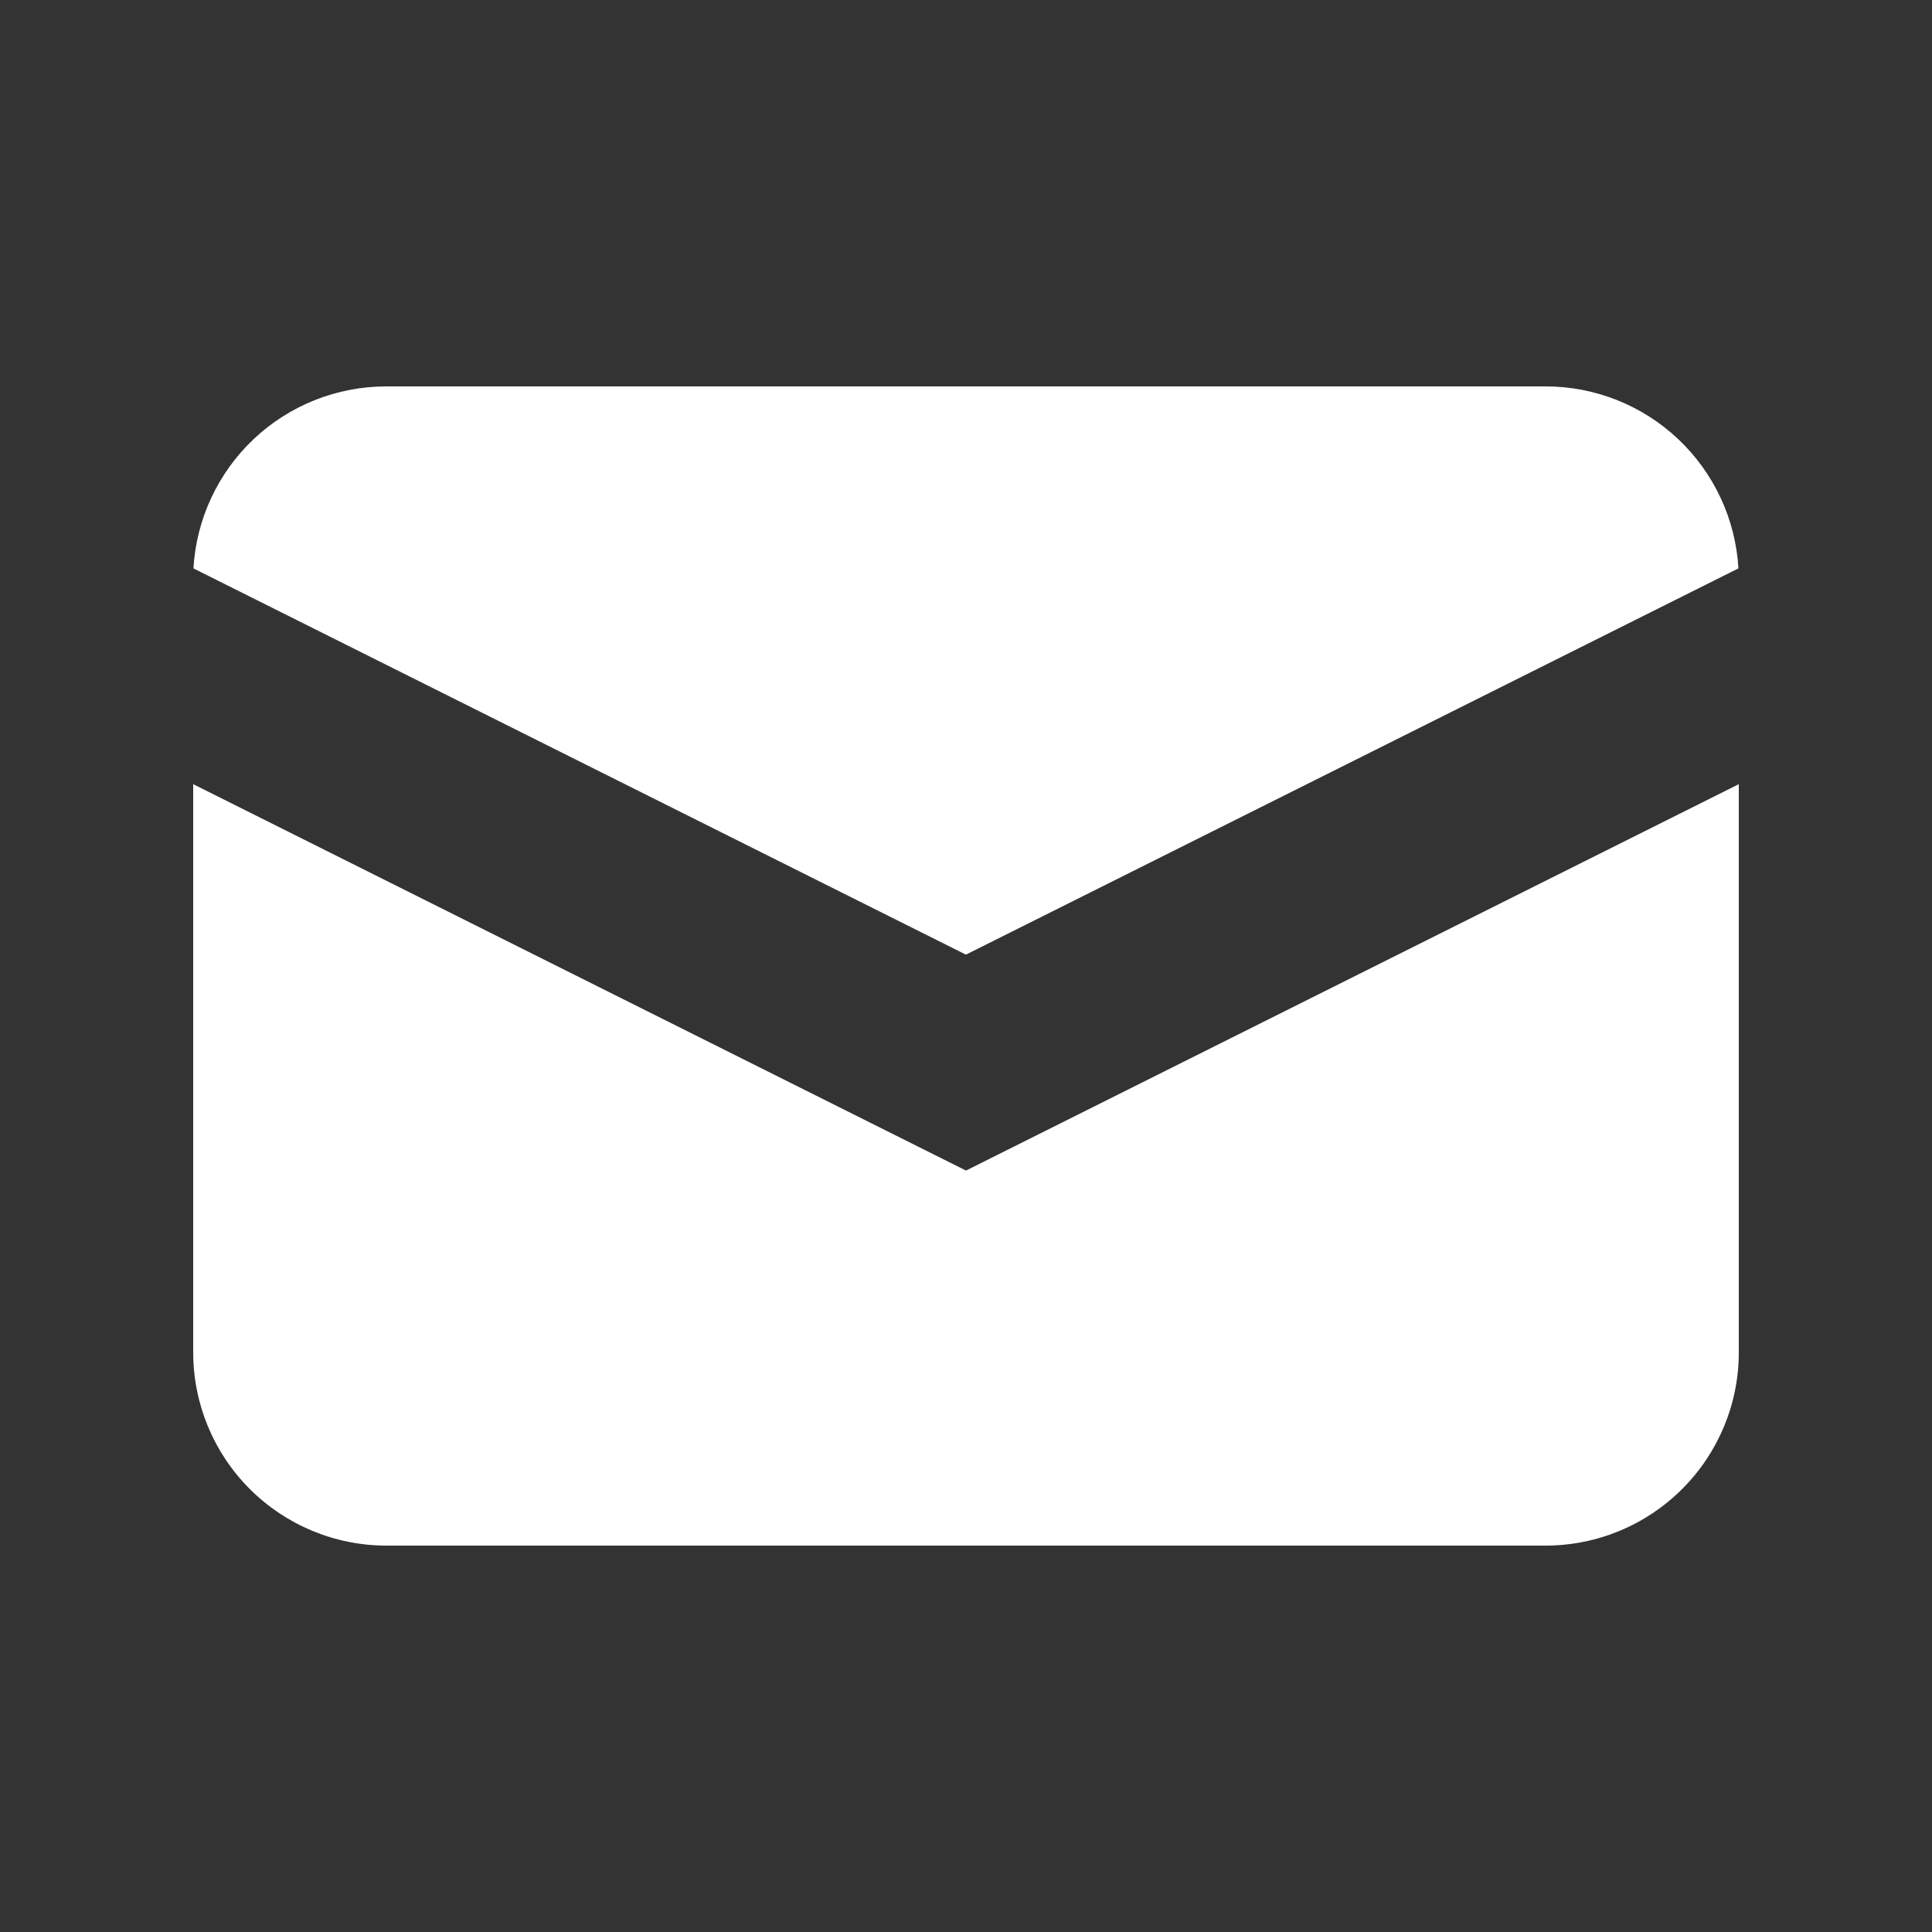
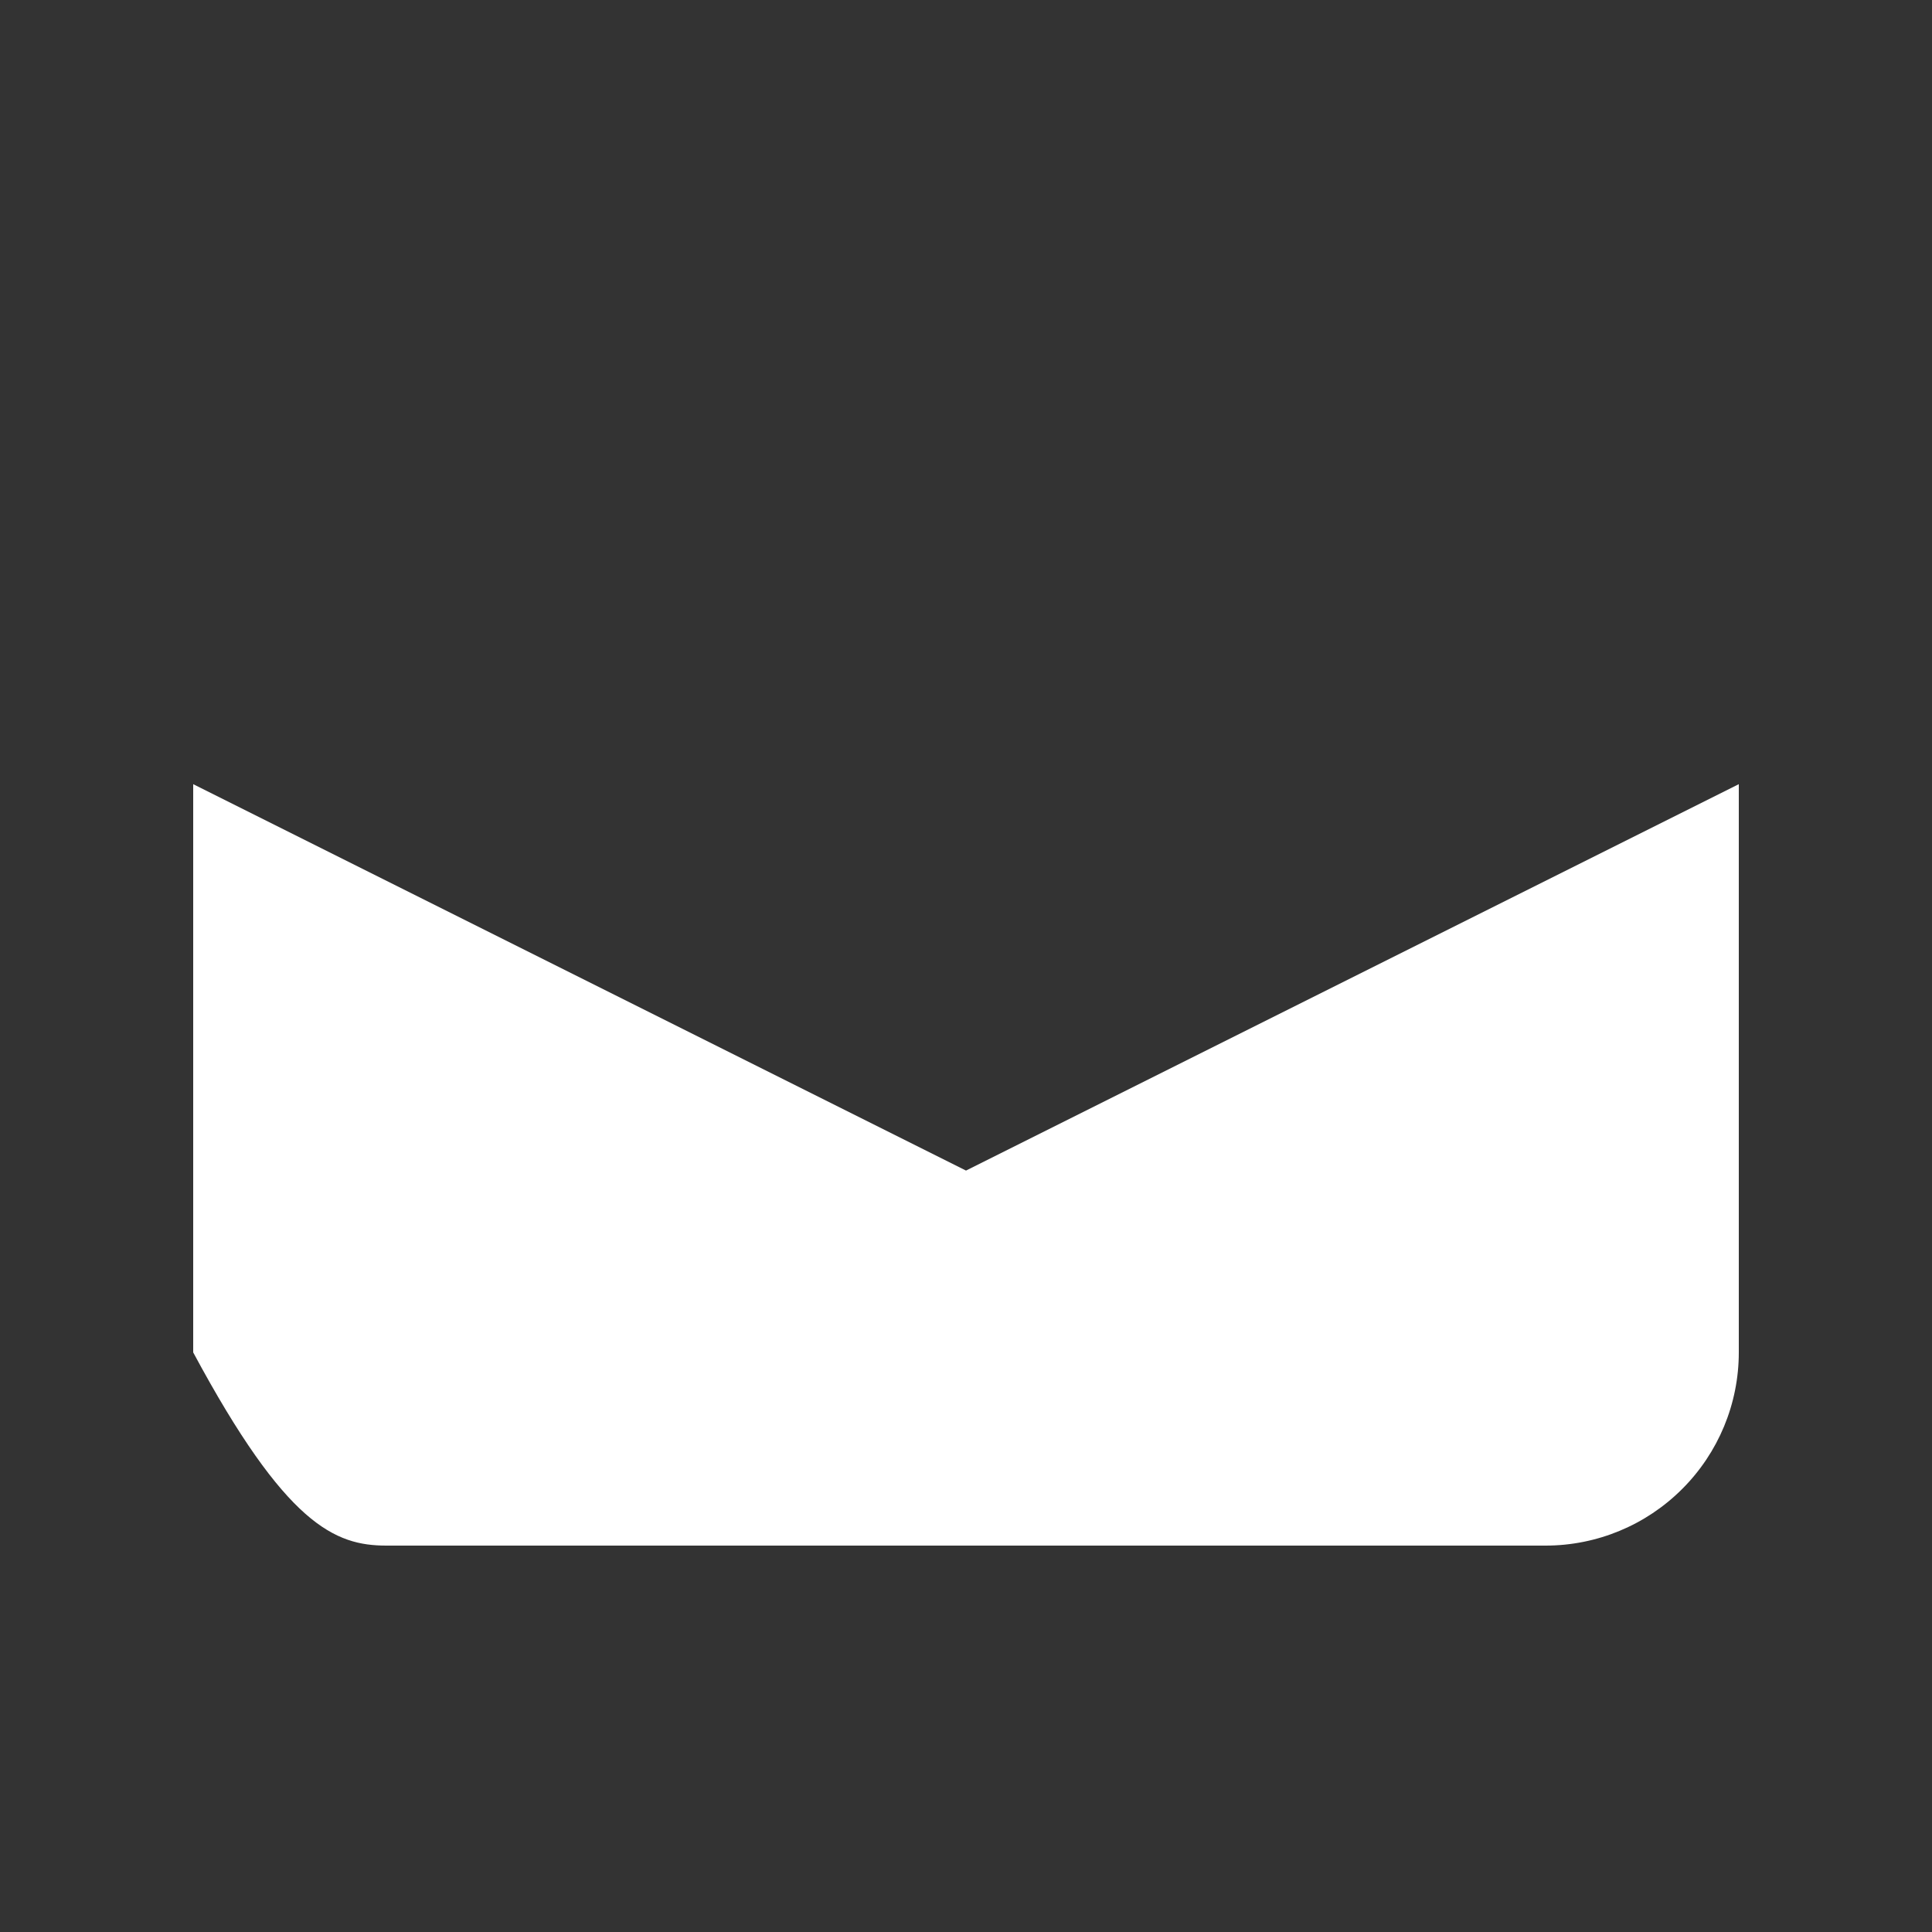
<svg xmlns="http://www.w3.org/2000/svg" width="26" height="26" viewBox="0 0 26 26" fill="none">
  <rect x="0" y="0" width="26" height="26" fill="#333333" stroke="none" />
  <g id="heroicons-solid:mail">
    <g id="Group">
-       <path id="Vector" d="M2.603 7.649L12.999 12.847L23.395 7.649C23.357 6.987 23.066 6.364 22.584 5.909C22.101 5.453 21.463 5.2 20.799 5.2H5.199C4.536 5.2 3.897 5.453 3.414 5.909C2.932 6.364 2.642 6.987 2.603 7.649Z" fill="white" />
-       <path id="Vector_2" d="M23.4 10.553L13 15.753L2.6 10.553V18.2C2.6 18.89 2.874 19.551 3.361 20.038C3.849 20.526 4.51 20.8 5.2 20.8H20.8C21.489 20.8 22.151 20.526 22.638 20.038C23.126 19.551 23.4 18.89 23.4 18.2V10.553Z" fill="white" />
+       <path id="Vector_2" d="M23.4 10.553L13 15.753L2.6 10.553V18.2C3.849 20.526 4.51 20.8 5.2 20.8H20.8C21.489 20.8 22.151 20.526 22.638 20.038C23.126 19.551 23.4 18.89 23.4 18.2V10.553Z" fill="white" />
    </g>
  </g>
</svg>